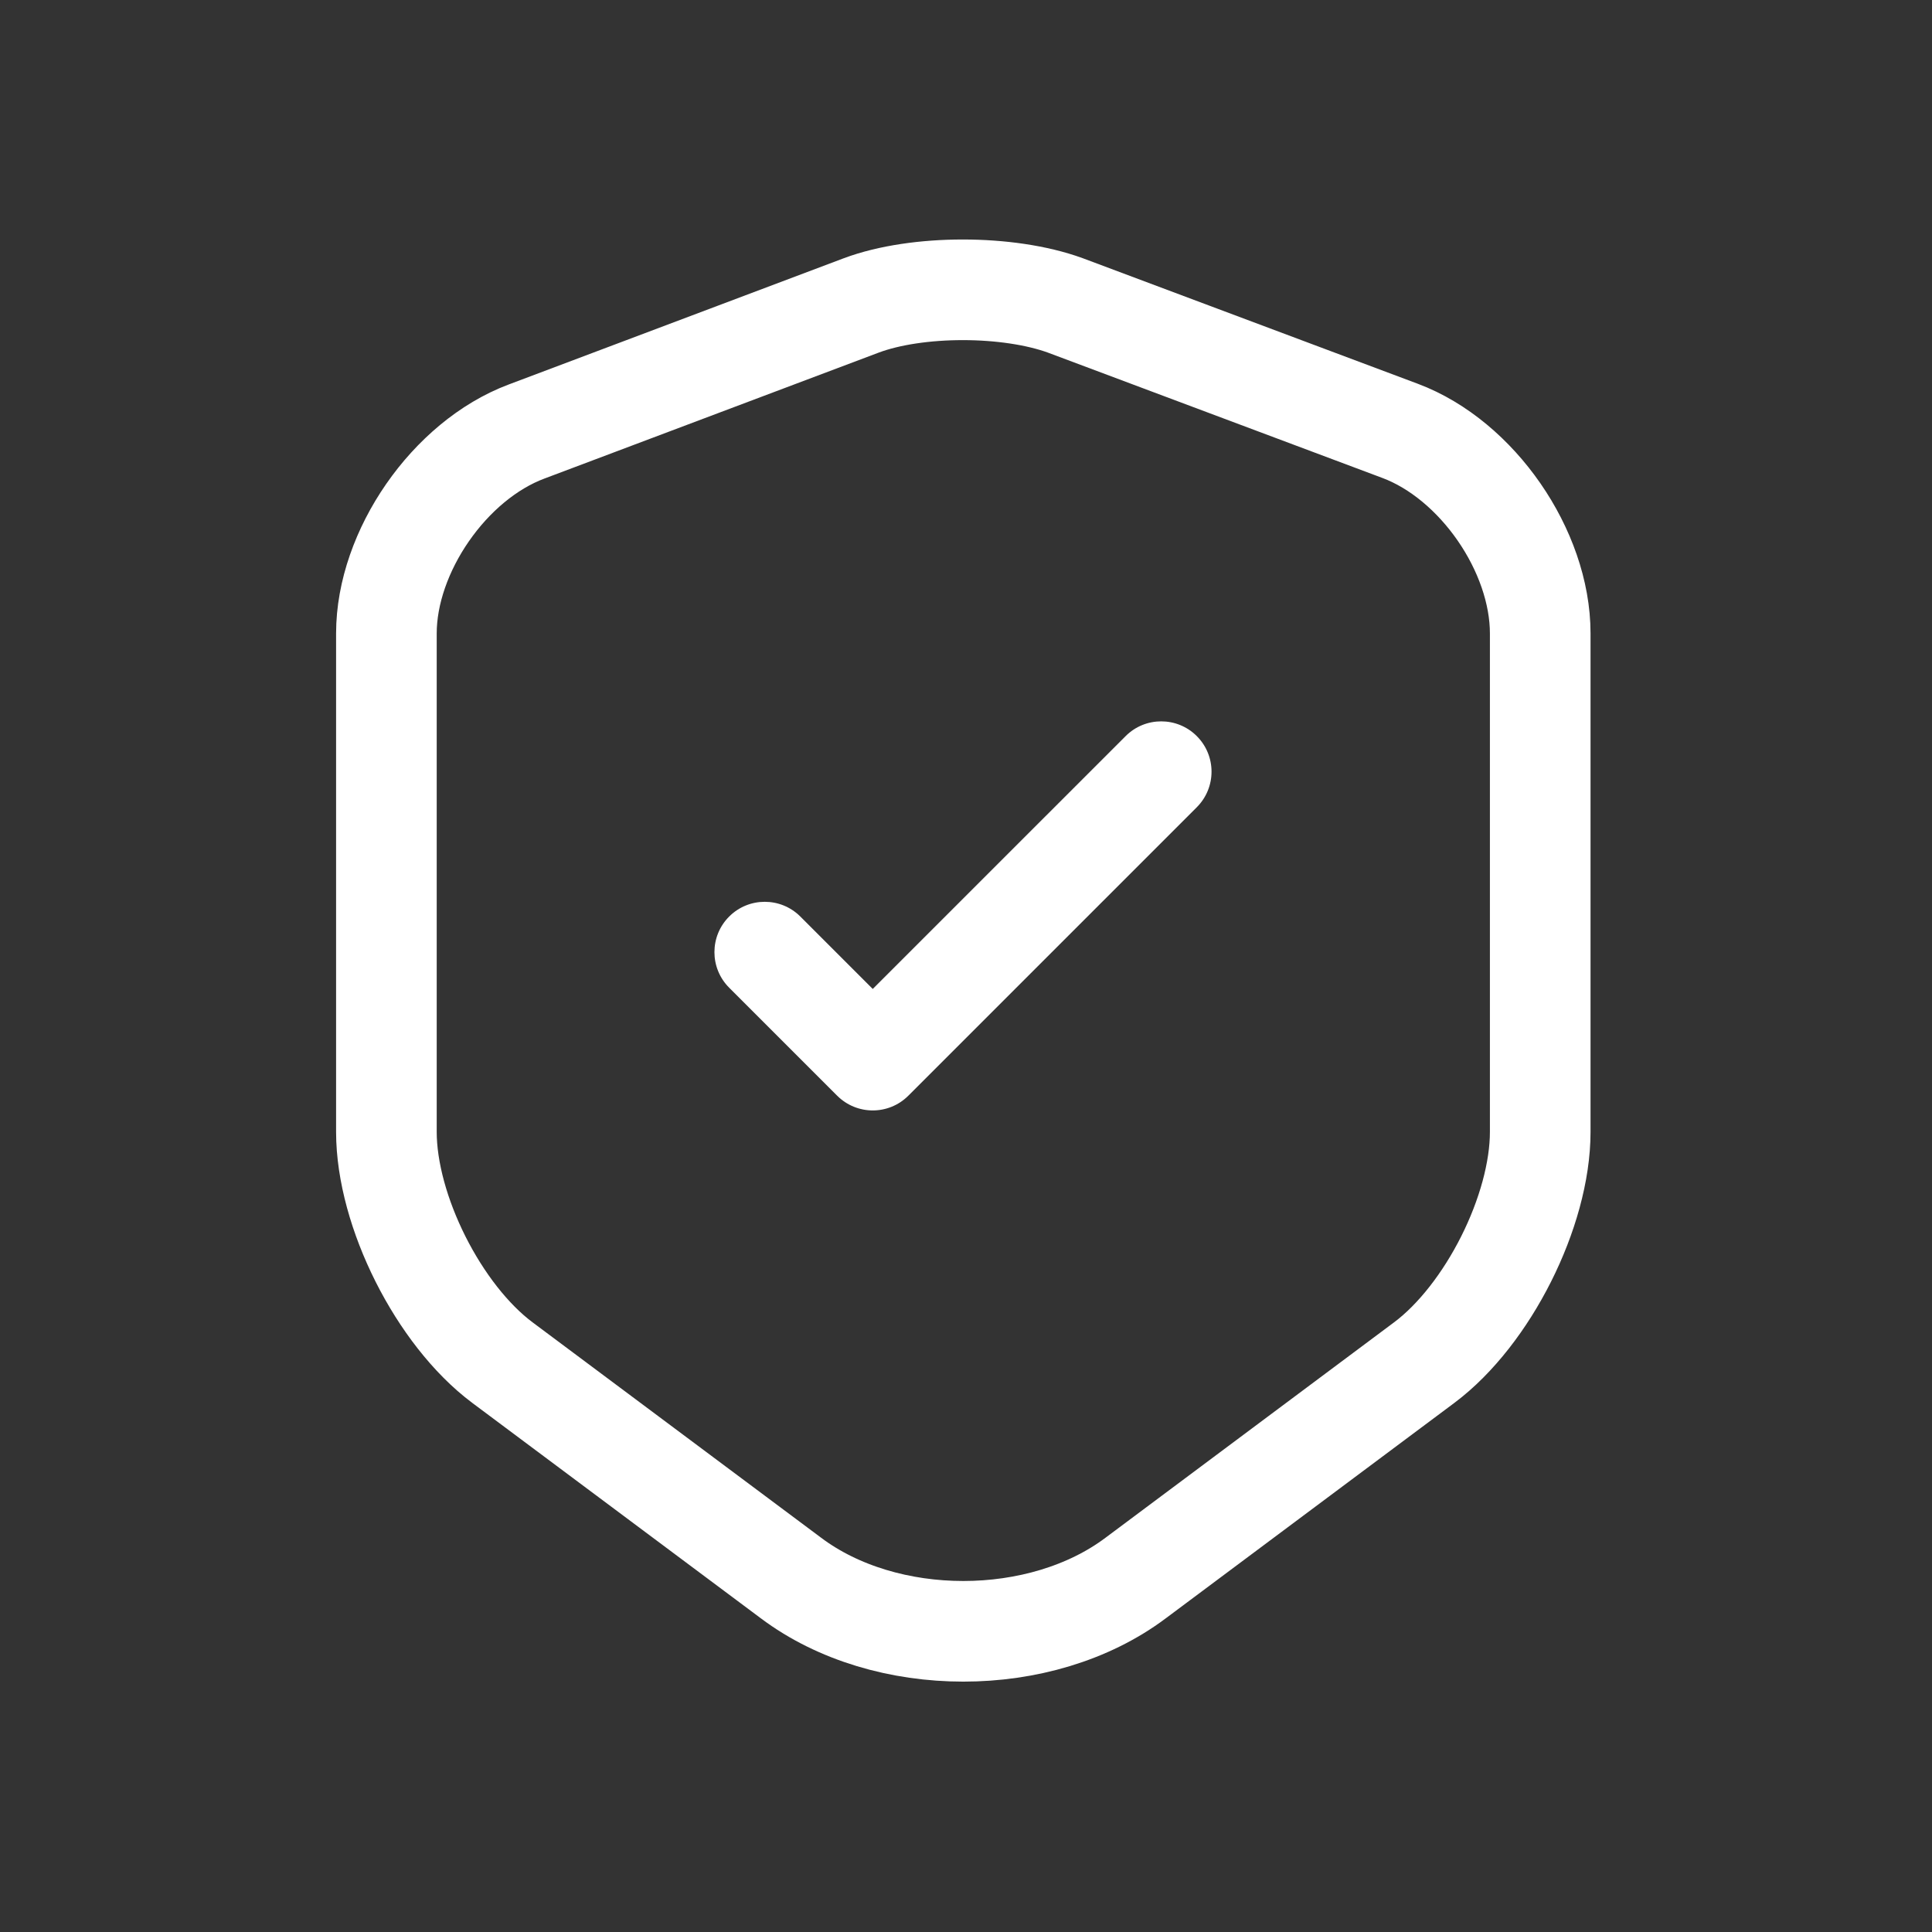
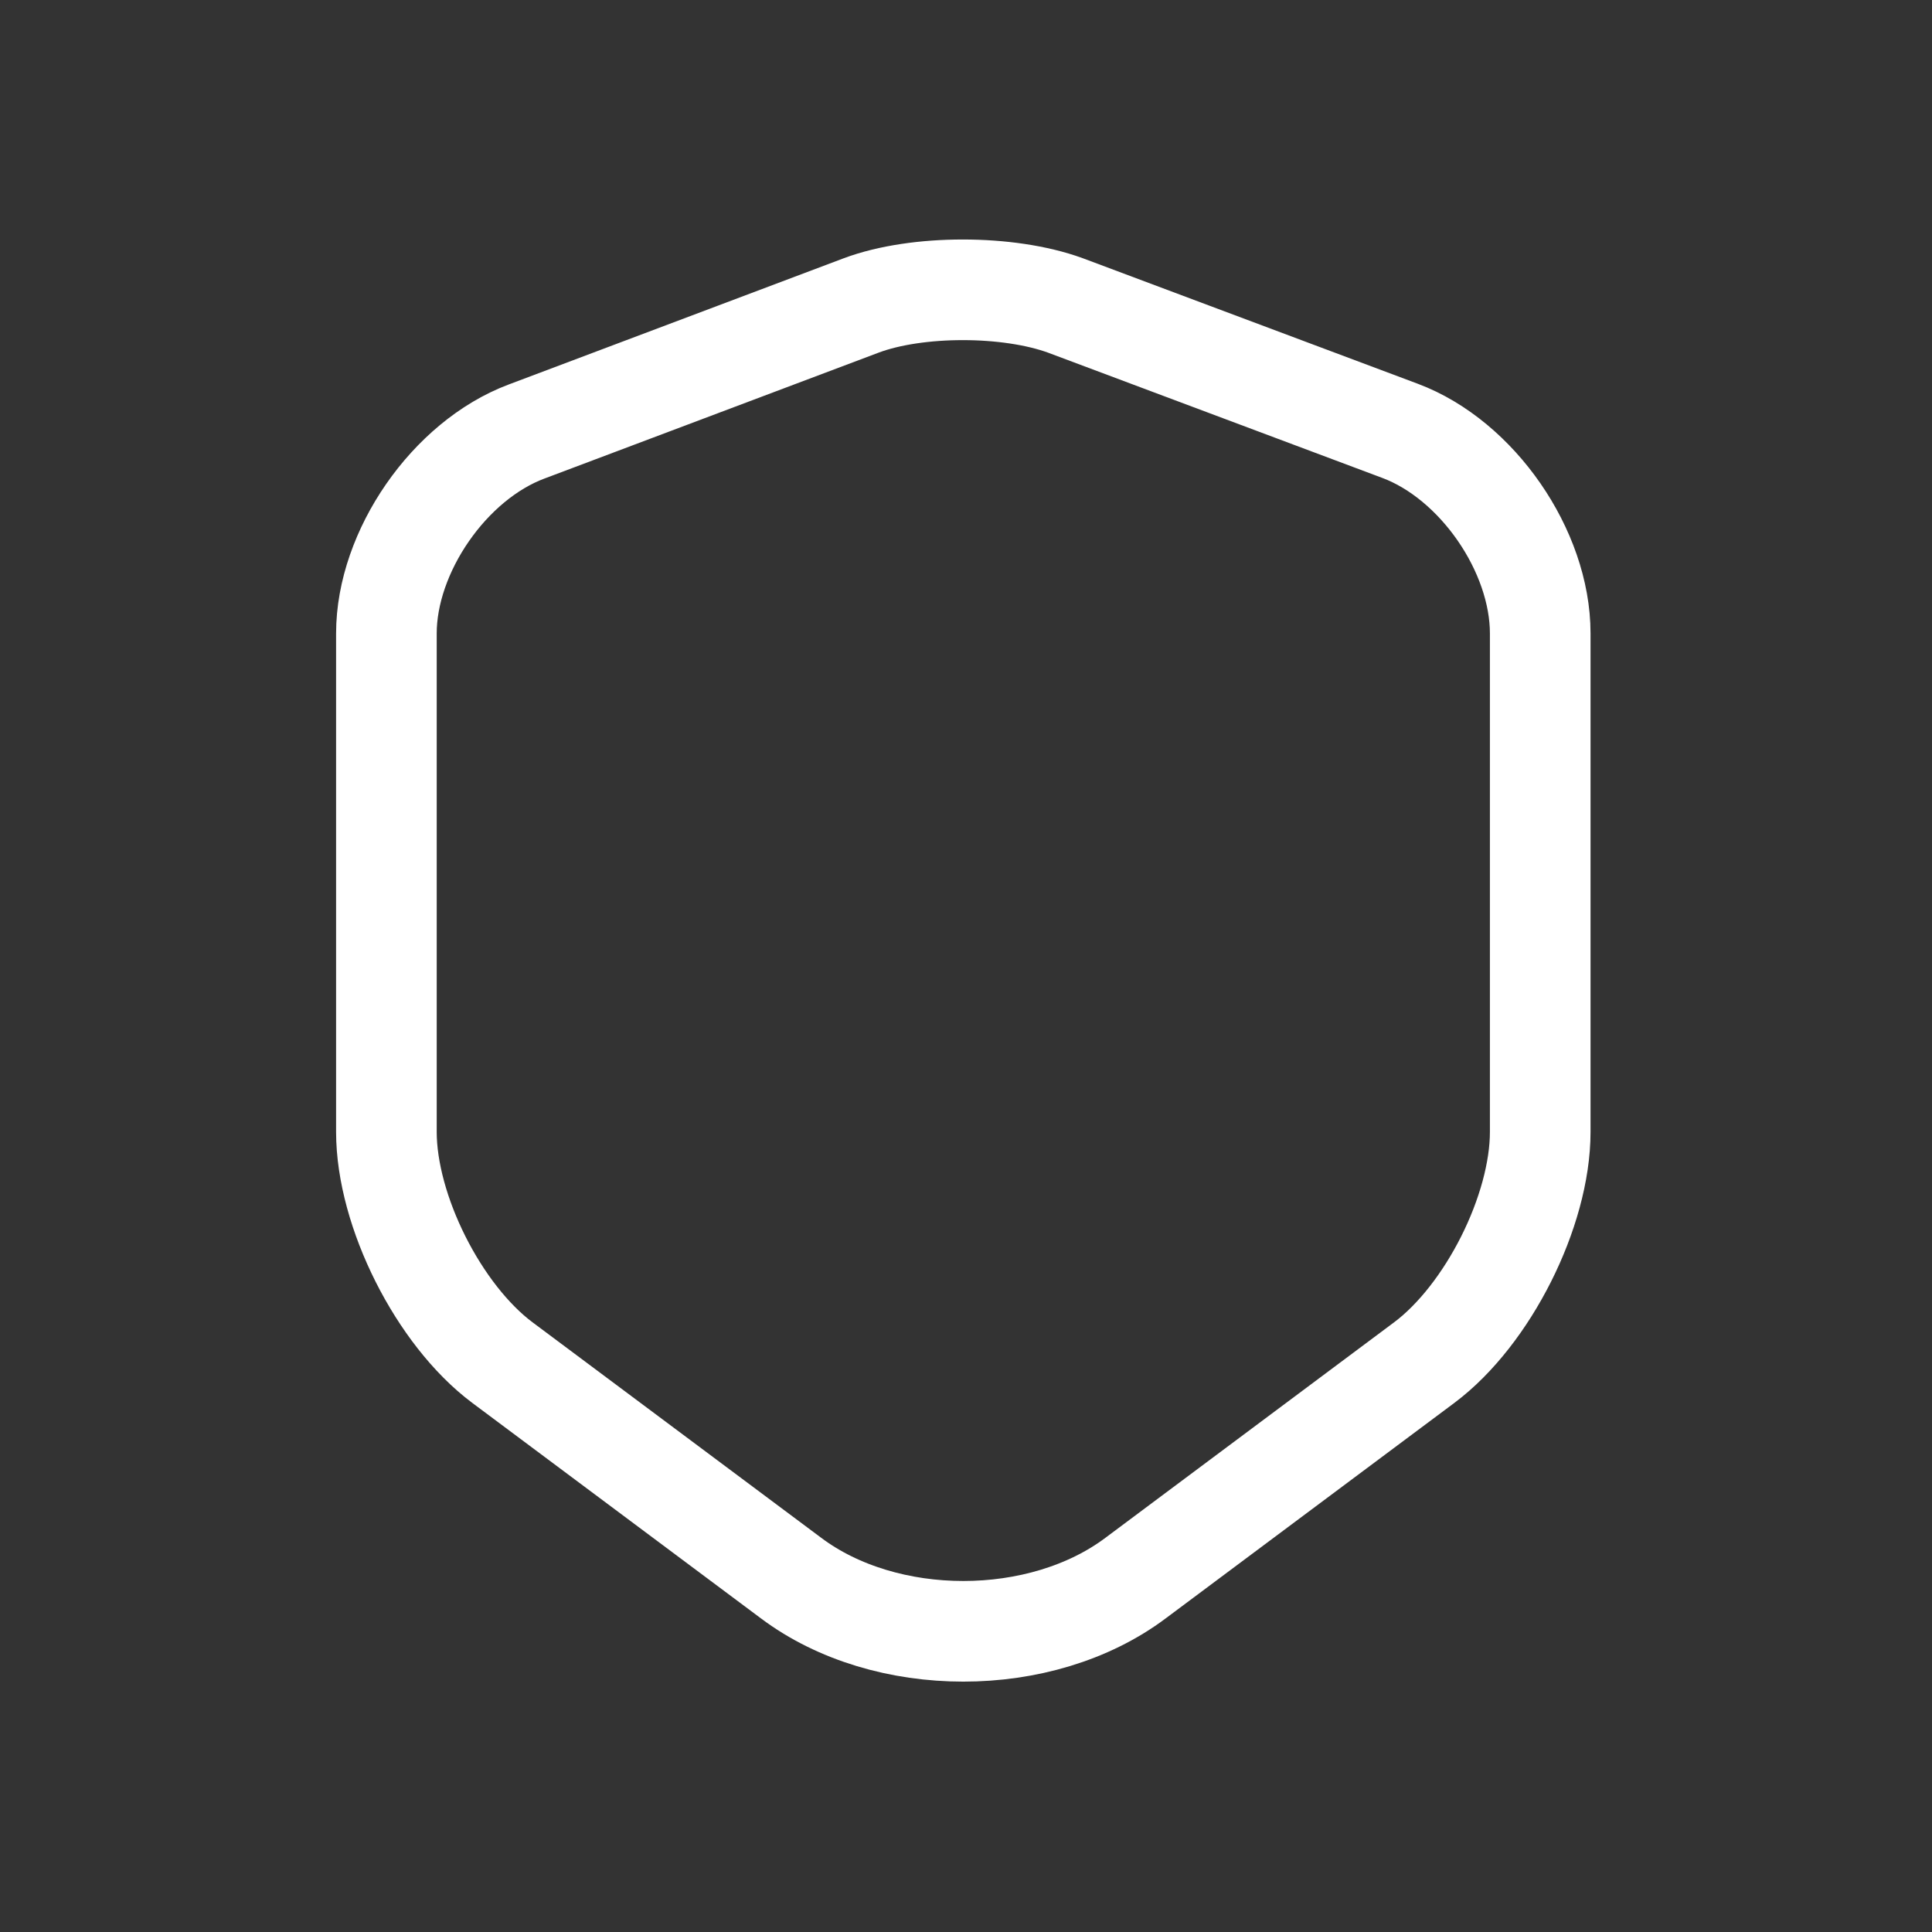
<svg xmlns="http://www.w3.org/2000/svg" width="60" height="60" viewBox="0 0 60 60" fill="none">
  <rect x="0" y="0" width="60" height="60" fill="#333333" stroke="none" />
  <path d="M26.75 9.484L16.354 13.401C13.958 14.297 12 17.13 12 19.672V35.151C12 37.609 13.625 40.839 15.604 42.318L24.562 49.005C27.5 51.214 32.333 51.214 35.271 49.005L44.229 42.318C46.208 40.839 47.833 37.609 47.833 35.151V19.672C47.833 17.109 45.875 14.276 43.479 13.38L33.083 9.484C31.312 8.839 28.479 8.839 26.75 9.484Z" stroke="white" stroke-width="3.125" stroke-linecap="round" stroke-linejoin="round" />
-   <path fill-rule="evenodd" clip-rule="evenodd" d="M37.167 22.86C37.778 23.47 37.778 24.459 37.167 25.07L28.209 34.028C27.599 34.638 26.61 34.638 25.999 34.028L22.645 30.674C22.035 30.064 22.035 29.074 22.645 28.464C23.255 27.854 24.245 27.854 24.855 28.464L27.104 30.713L34.958 22.86C35.568 22.25 36.557 22.25 37.167 22.86Z" fill="white" />
</svg>